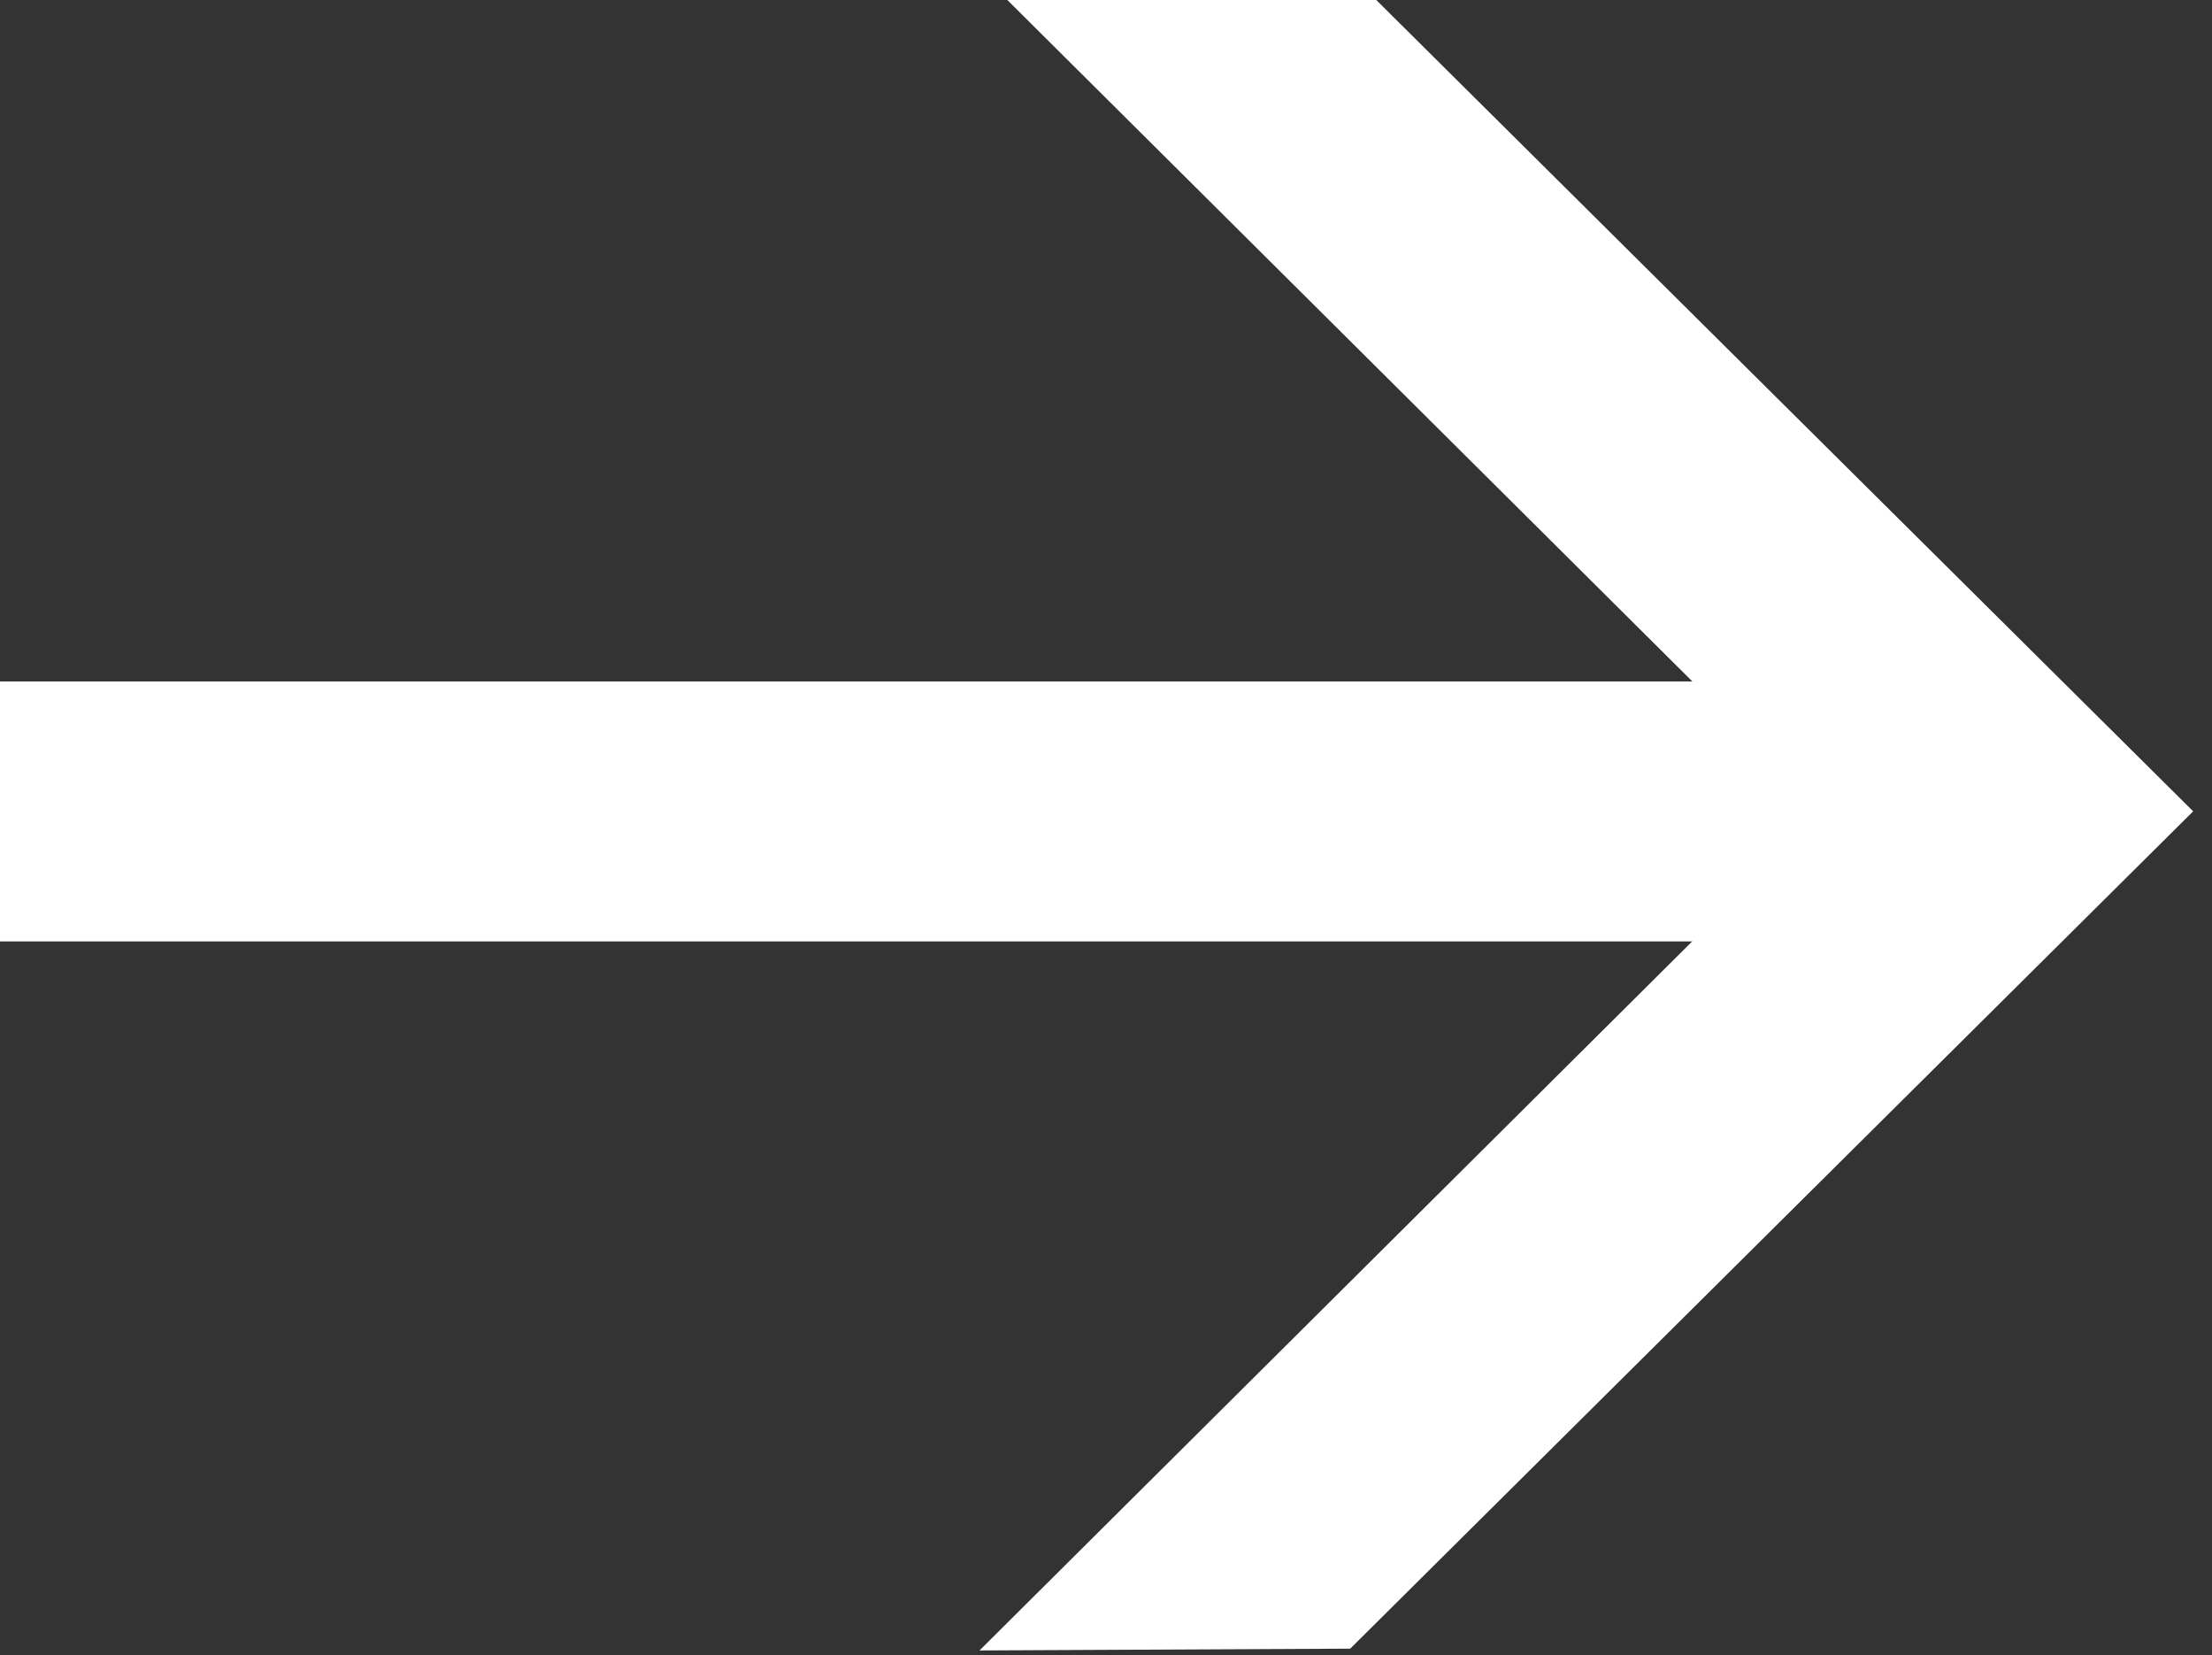
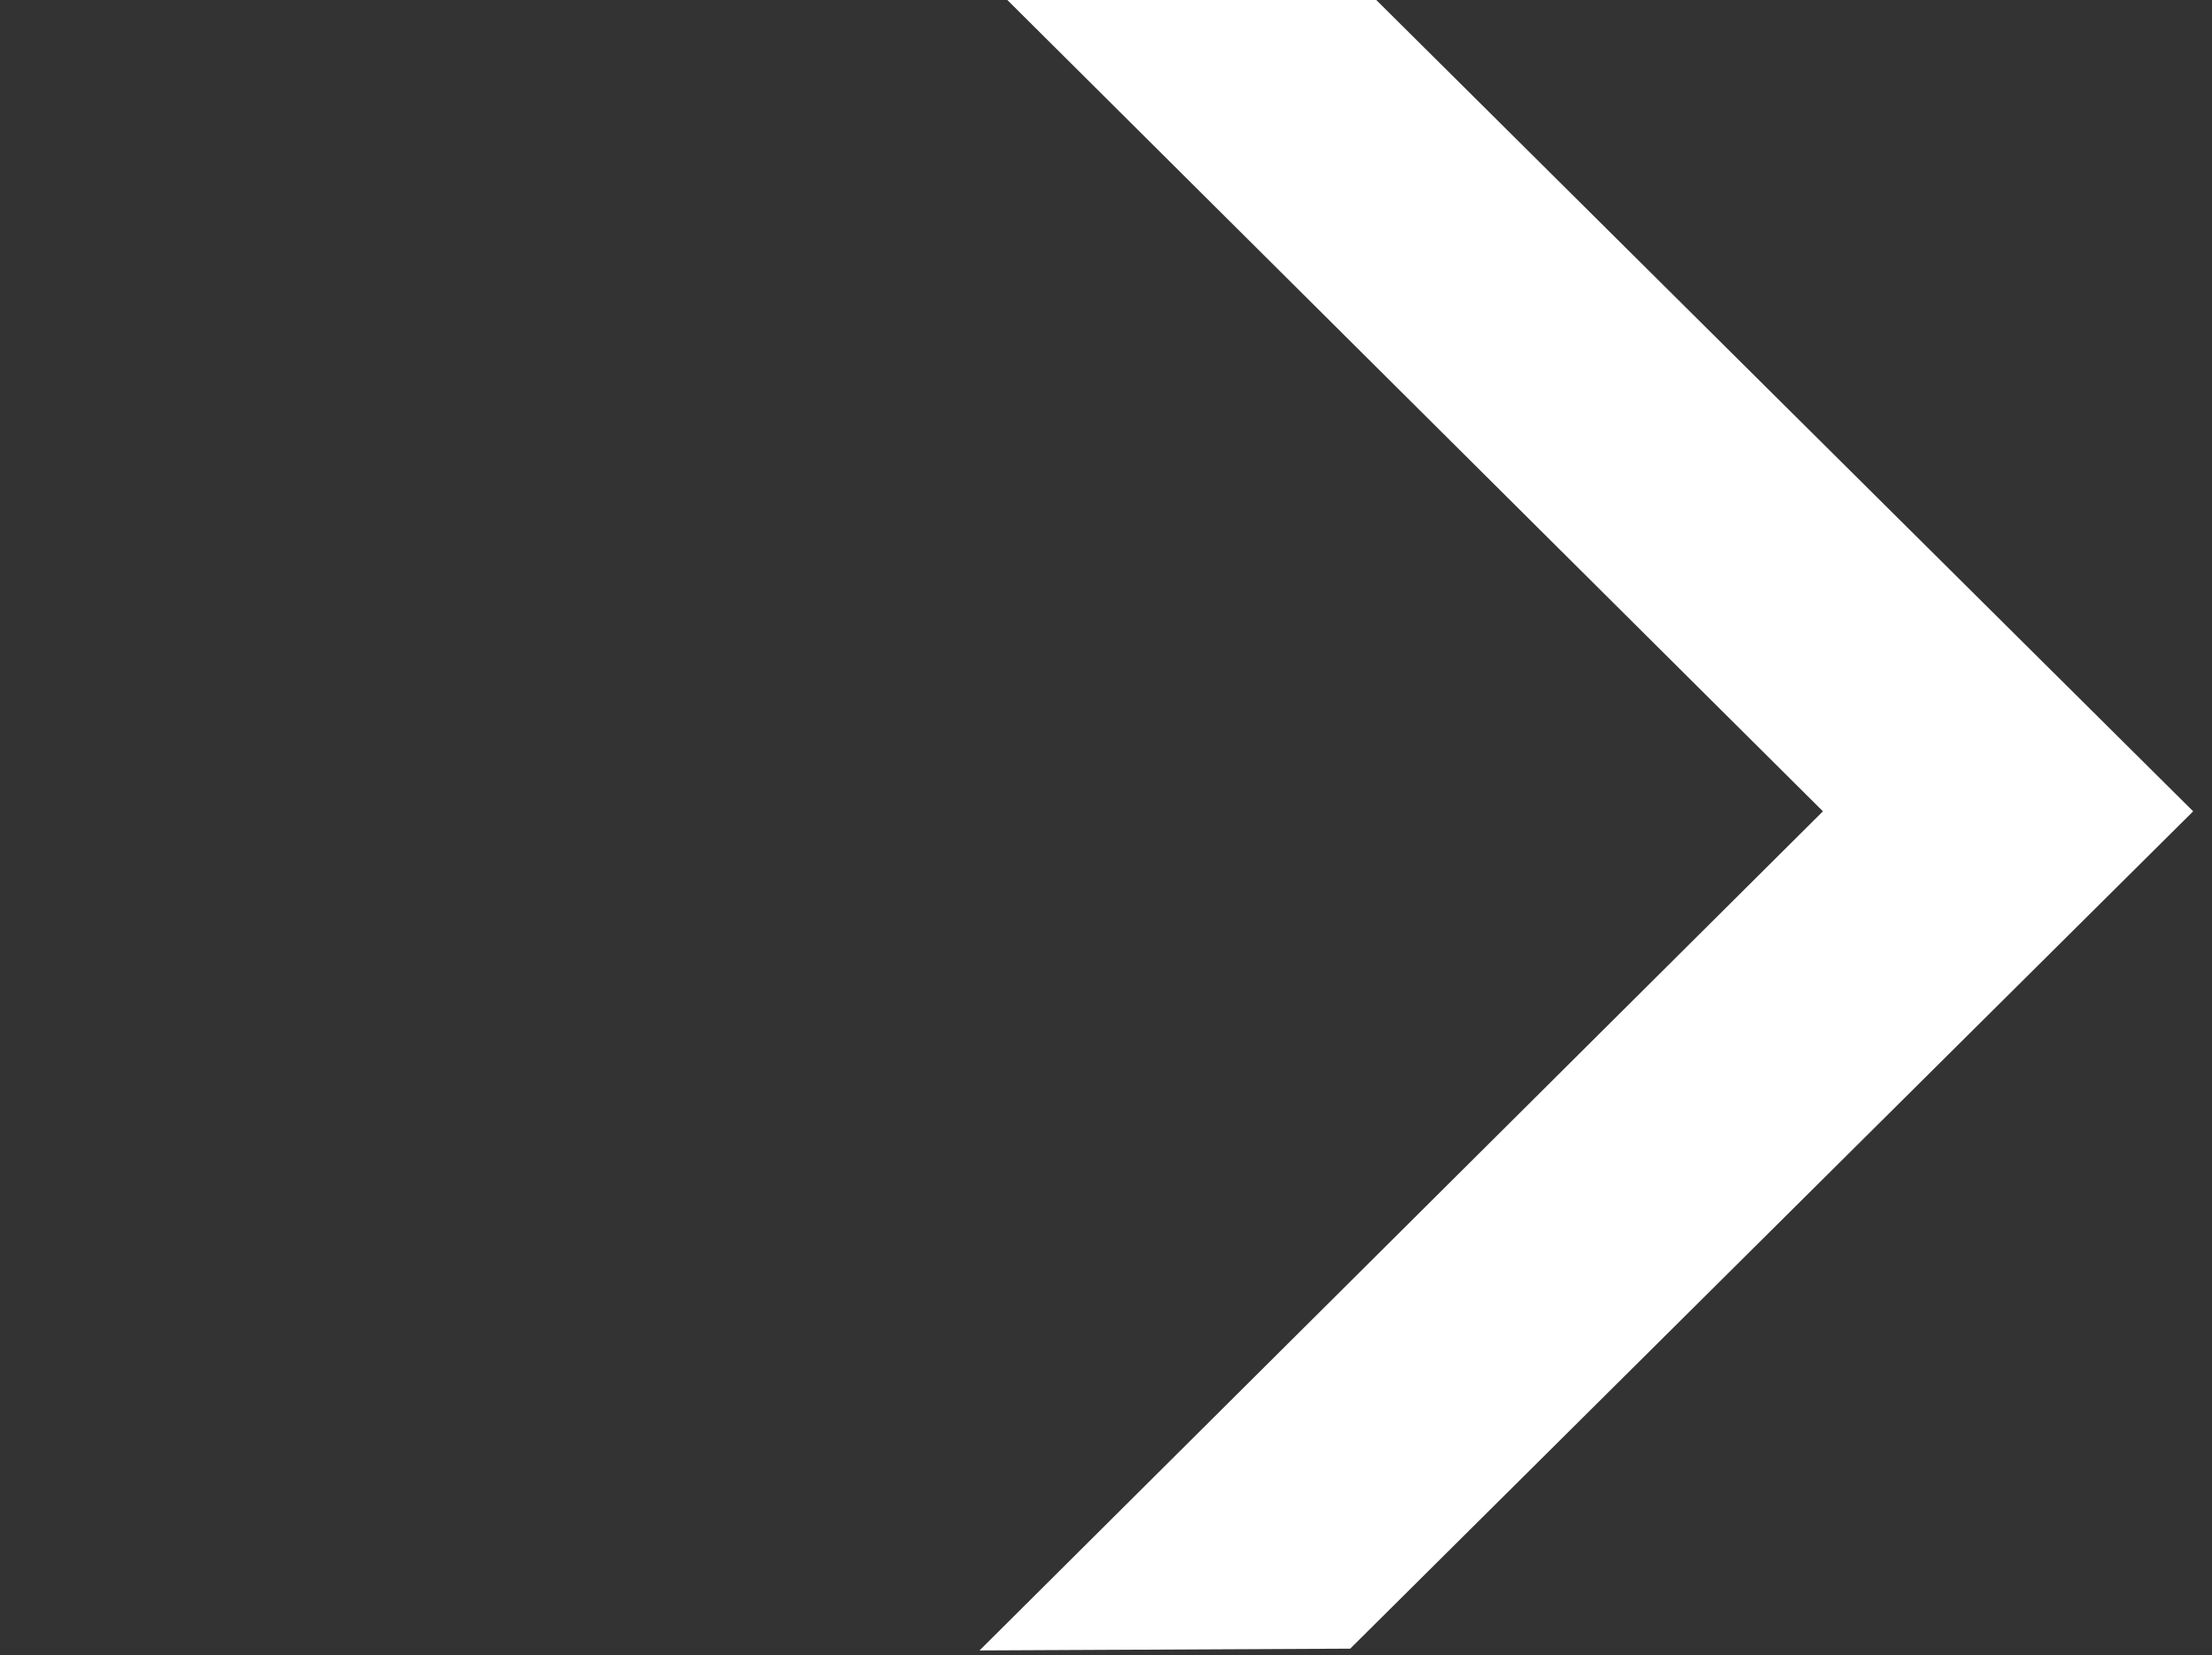
<svg xmlns="http://www.w3.org/2000/svg" id="_Слой_1" data-name="Слой 1" version="1.1" viewBox="0 0 98.64 73.79">
  <rect x="0" y="0" width="98.64" height="73.79" fill="#333333" stroke="none" />
  <defs>
    <style>
      .cls-1 {
        fill: #fff;
        stroke-width: 0px;
      }
    </style>
  </defs>
-   <rect class="cls-1" x="-.52" y="30.38" width="90.06" height="11.59" />
  <polygon class="cls-1" points="60.21 73.5 43.68 73.58 81.29 36.17 44.89 -.03 61.06 -.31 97.8 36.17 60.21 73.5" />
</svg>